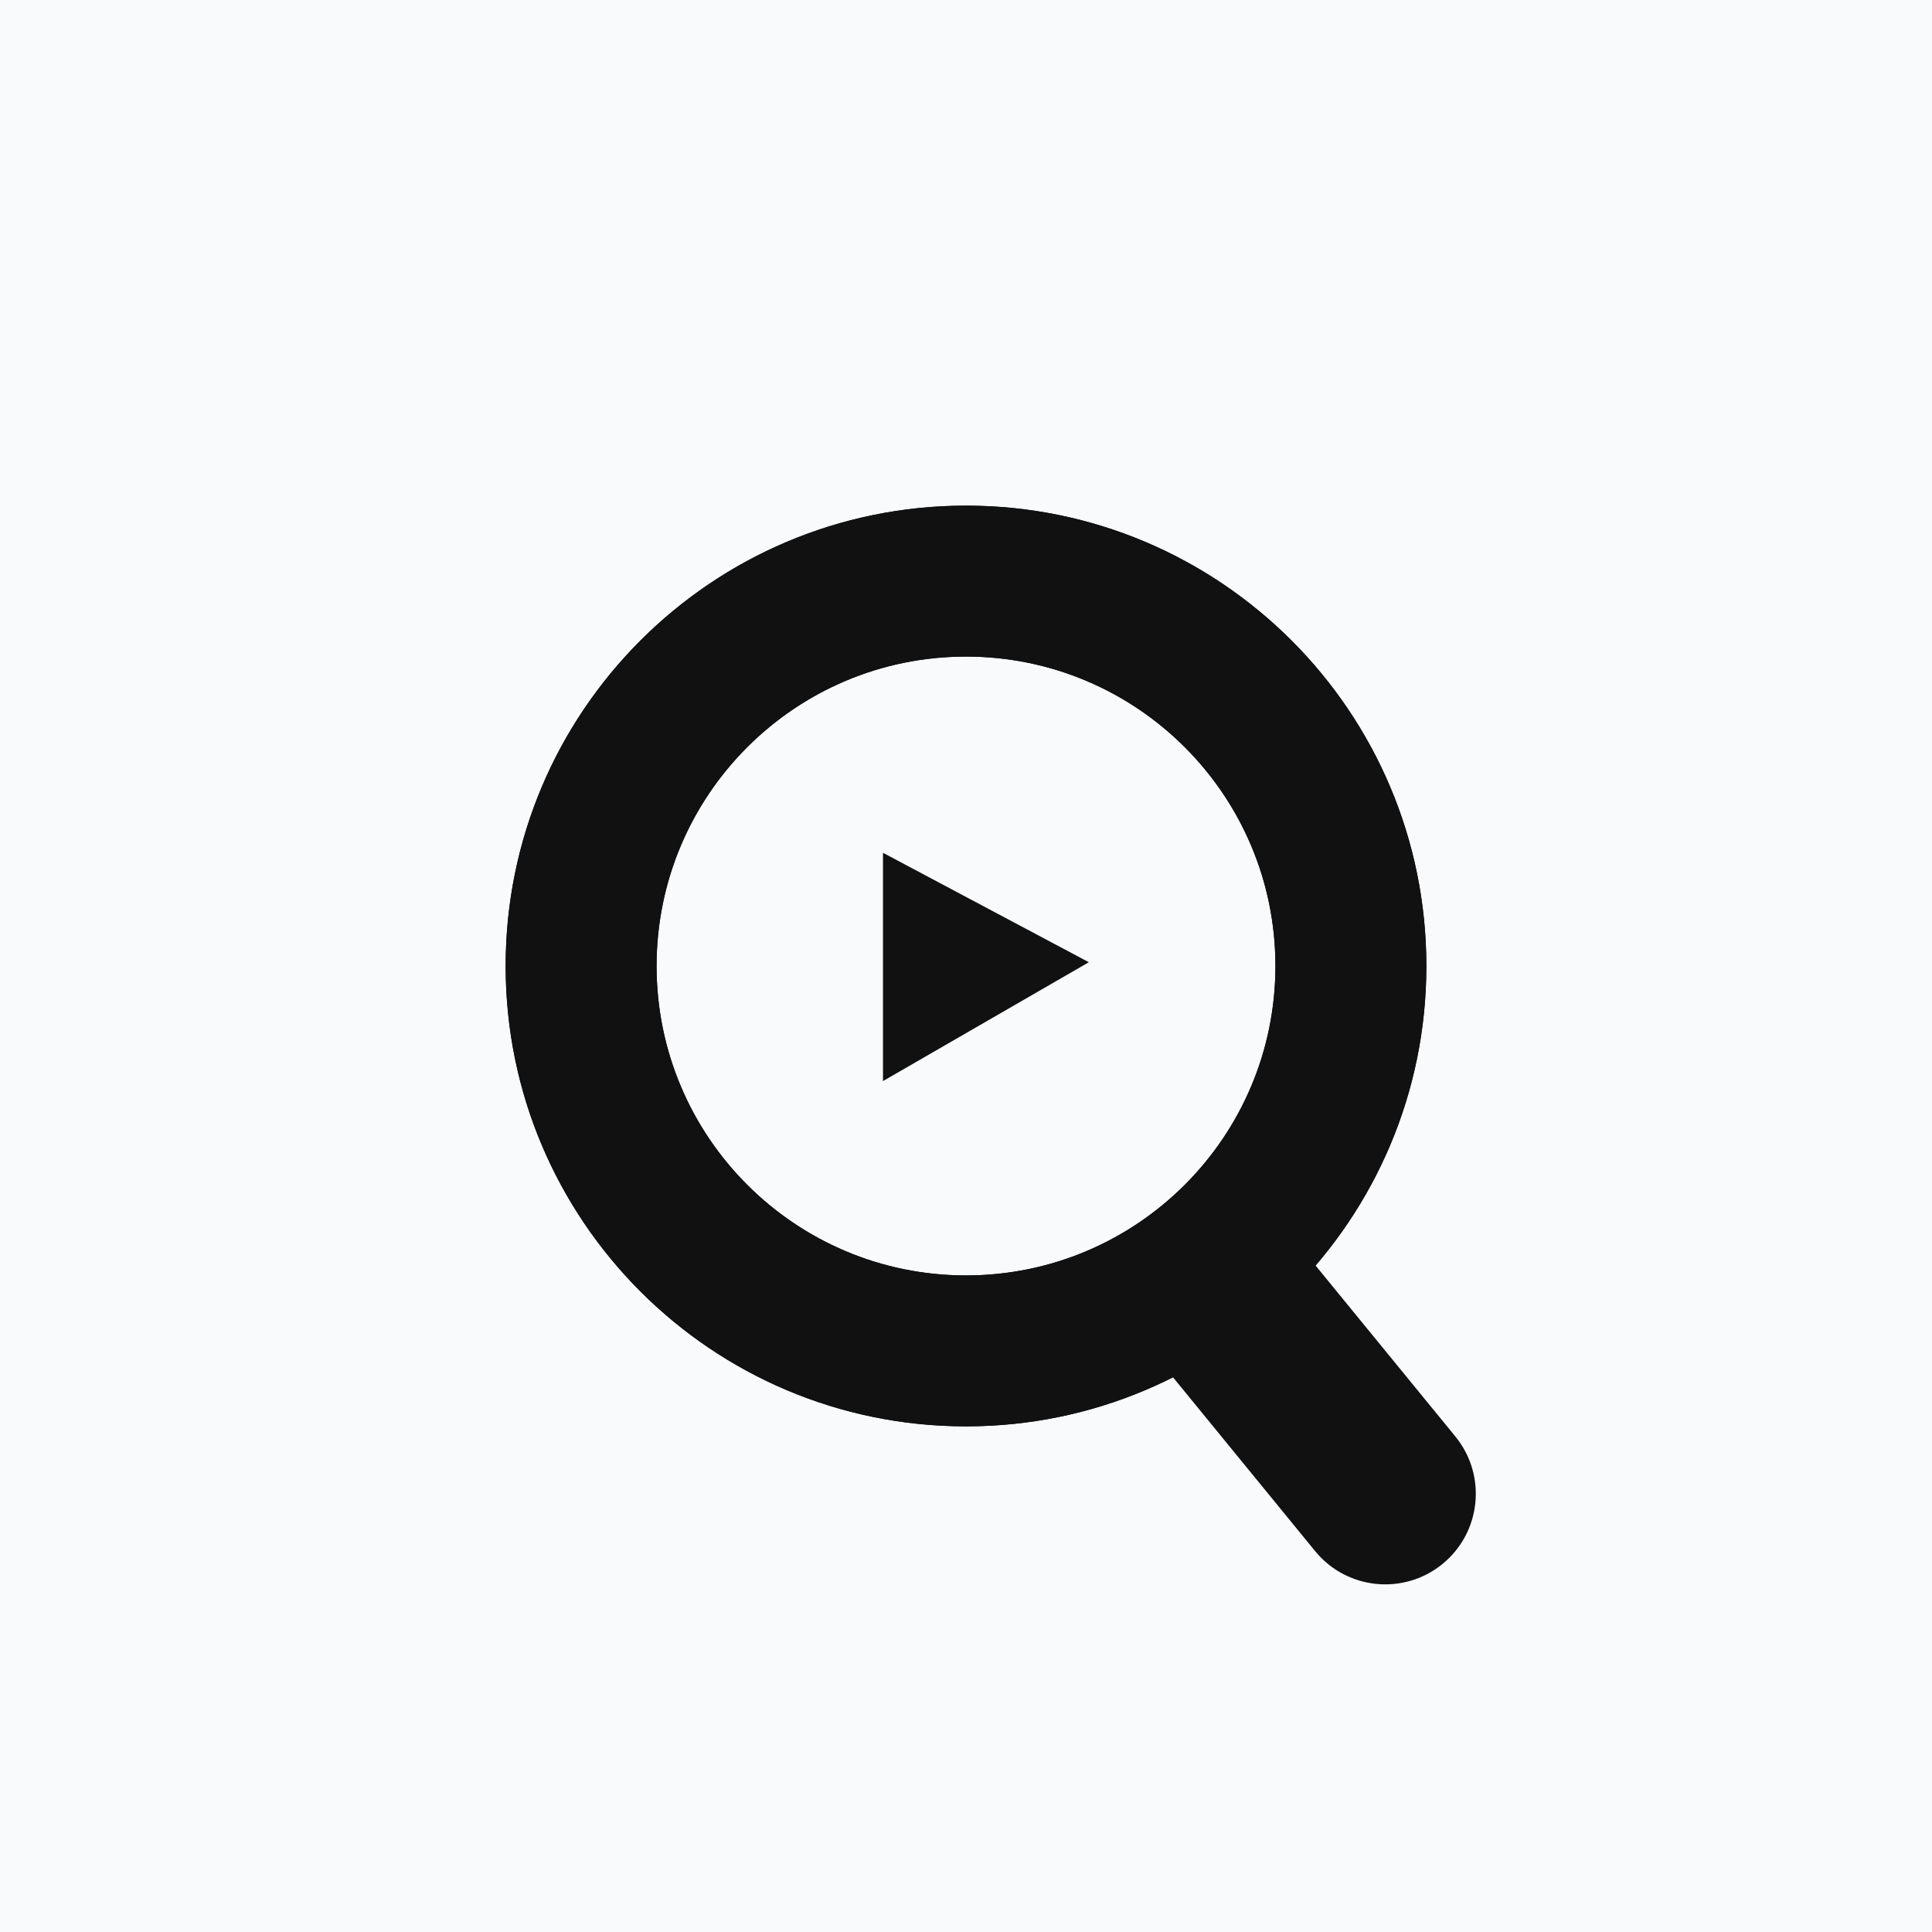
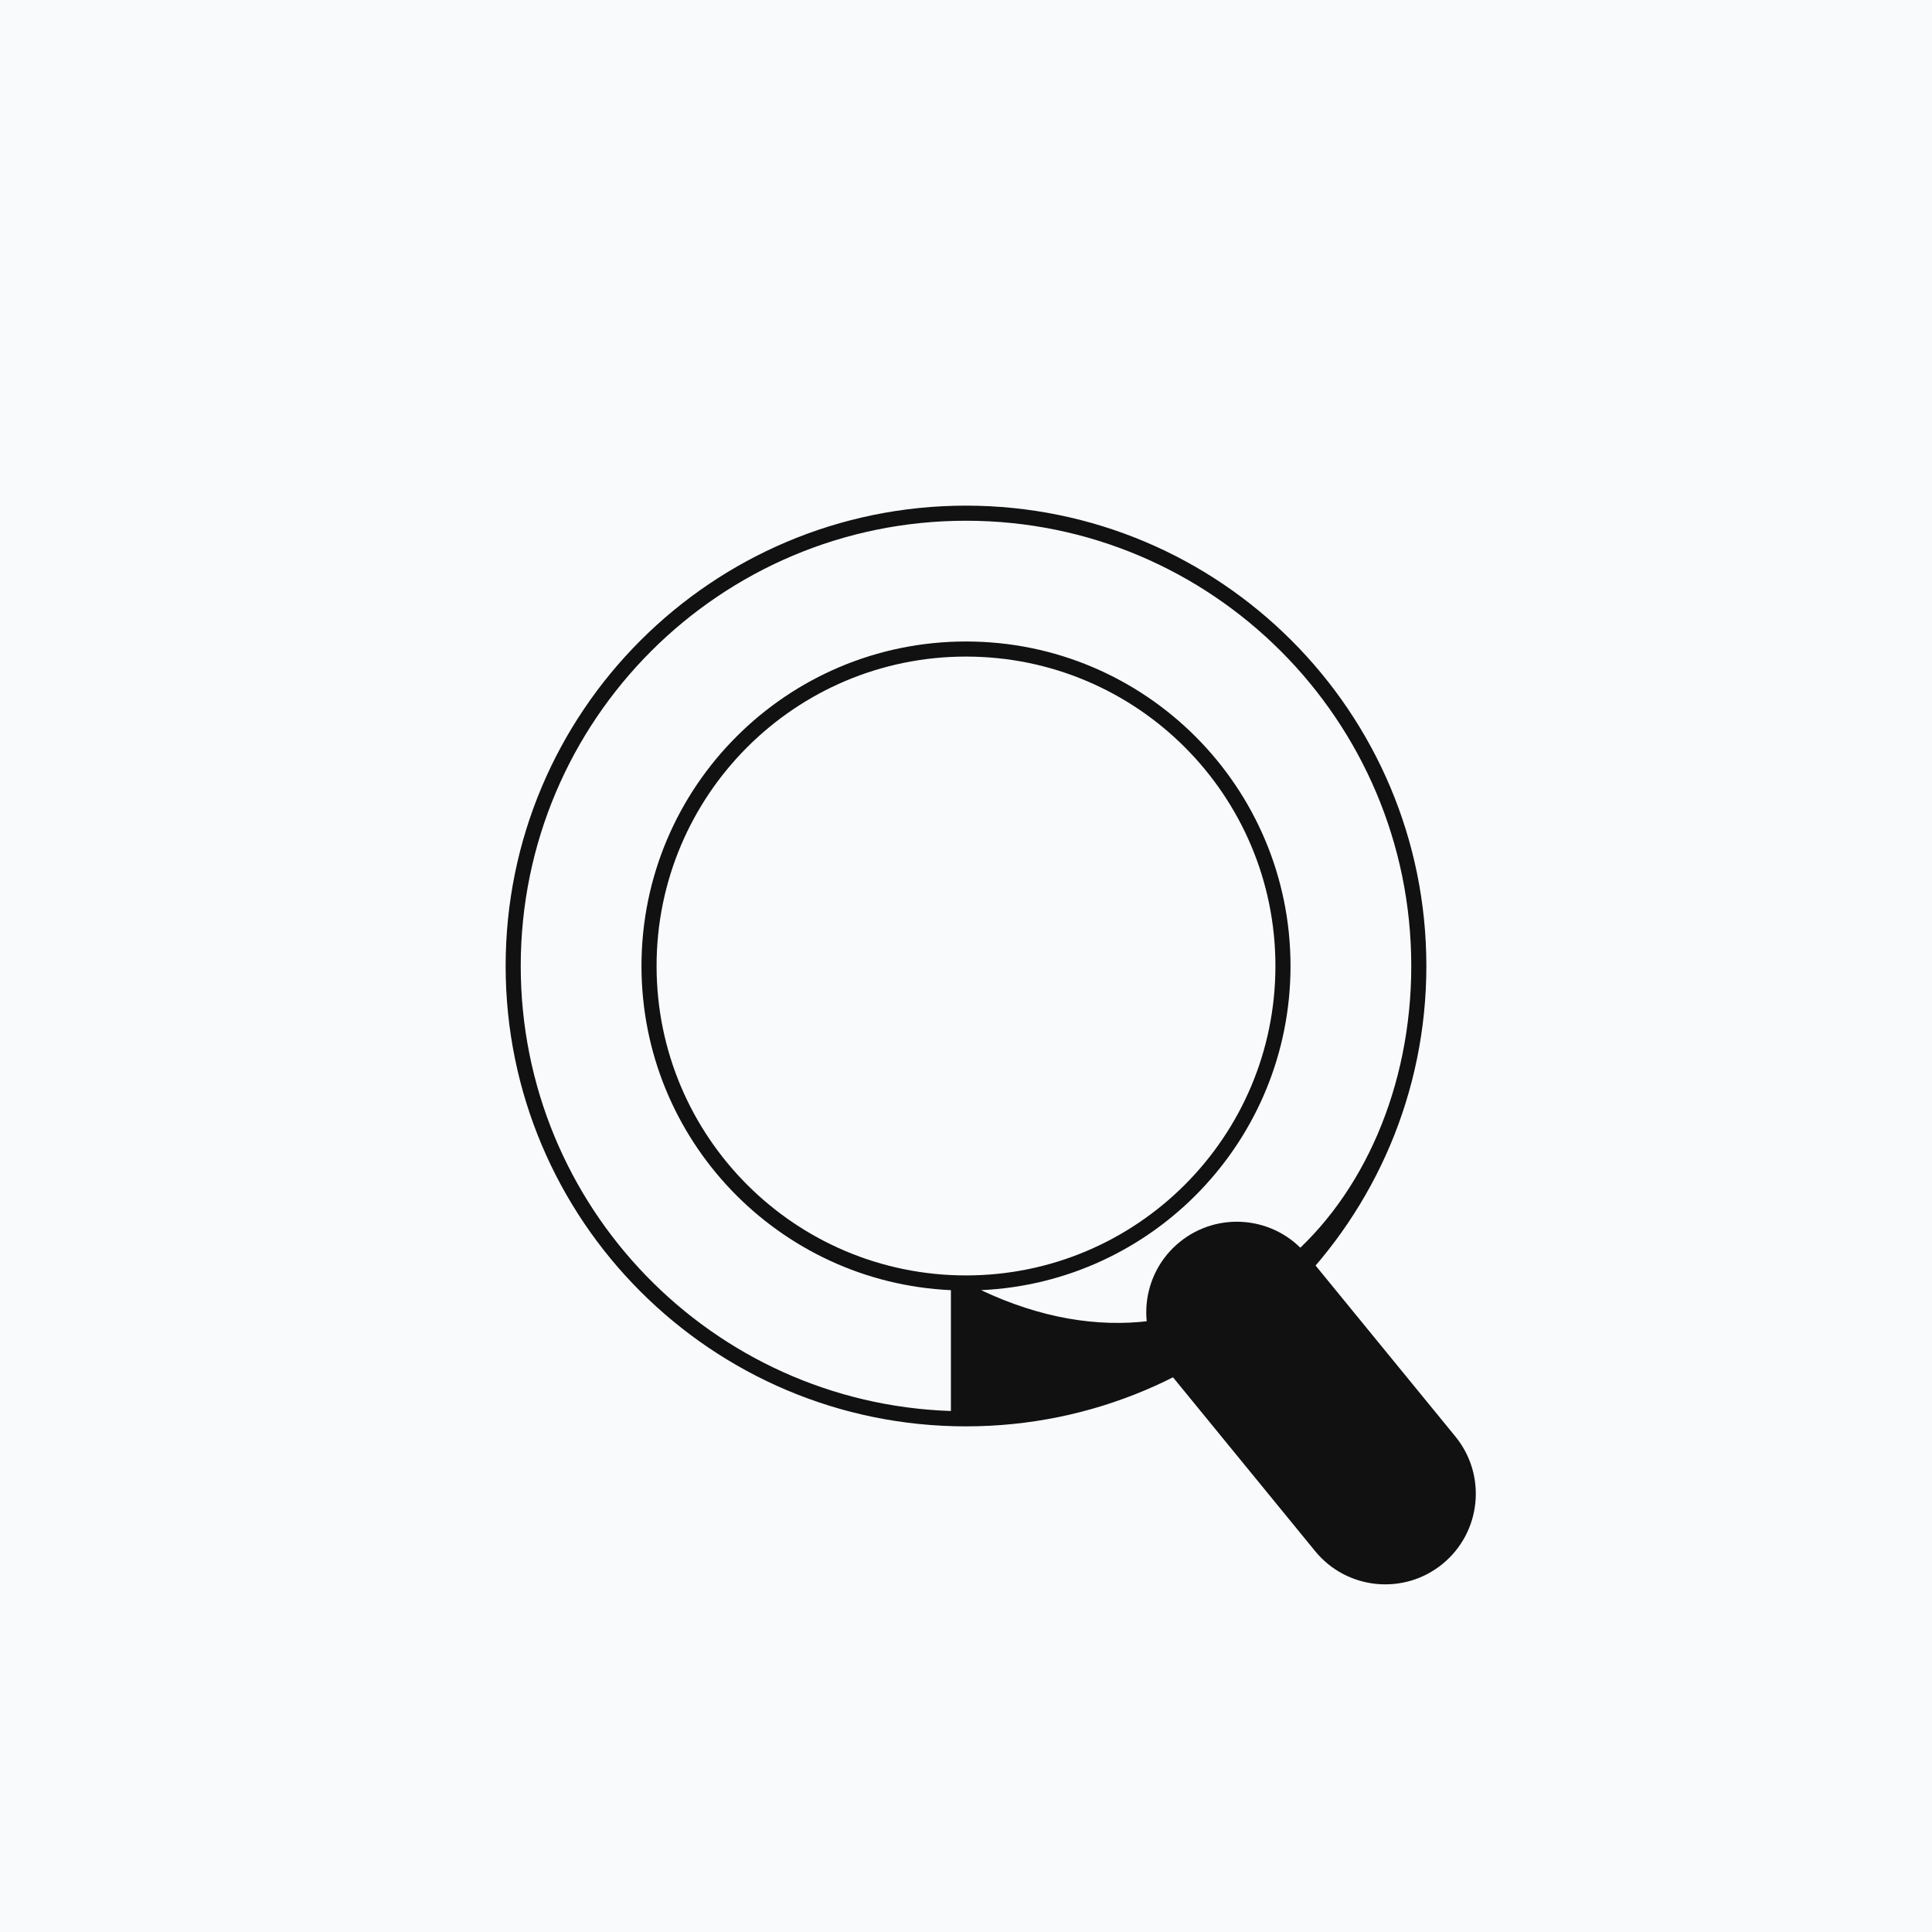
<svg xmlns="http://www.w3.org/2000/svg" fill="none" viewBox="0 0 512 512" height="512" width="512">
  <rect fill="#F8FAFC" height="512" width="512" />
-   <path fill="#111111" d="M338 256C338 210.713 301.287 174 256 174C210.713 174 174 210.713 174 256C174 301.287 210.713 338 256 338V378C188.621 378 134 323.379 134 256C134 188.621 188.621 134 256 134C323.379 134 378 188.621 378 256C378 323.379 323.379 378 256 378V338C301.287 338 338 301.287 338 256Z" />
-   <path fill="#111111" d="M374 256C374 190.83 321.17 138 256 138C190.83 138 138 190.83 138 256C138 319.831 188.682 371.822 252 373.931V341.906C206.361 339.817 170 302.156 170 256C170 208.504 208.504 170 256 170C303.496 170 342 208.504 342 256C342 302.156 305.639 339.817 260 341.906V373.931C323.318 371.822 374 319.831 374 256ZM378 256C378 323.379 323.379 378 256 378V338C301.287 338 338 301.287 338 256C338 210.713 301.287 174 256 174C210.713 174 174 210.713 174 256C174 301.287 210.713 338 256 338V378C188.621 378 134 323.379 134 256C134 188.621 188.621 134 256 134C323.379 134 378 188.621 378 256Z" />
+   <path fill="#111111" d="M374 256C374 190.83 321.17 138 256 138C190.83 138 138 190.83 138 256C138 319.831 188.682 371.822 252 373.931V341.906C206.361 339.817 170 302.156 170 256C170 208.504 208.504 170 256 170C303.496 170 342 208.504 342 256C342 302.156 305.639 339.817 260 341.906C323.318 371.822 374 319.831 374 256ZM378 256C378 323.379 323.379 378 256 378V338C301.287 338 338 301.287 338 256C338 210.713 301.287 174 256 174C210.713 174 174 210.713 174 256C174 301.287 210.713 338 256 338V378C188.621 378 134 323.379 134 256C134 188.621 188.621 134 256 134C323.379 134 378 188.621 378 256Z" />
  <path fill="#111111" d="M309.192 362.964C300.802 352.703 302.318 337.583 312.579 329.192C322.841 320.802 337.961 322.318 346.351 332.579L385.683 380.68C394.073 390.941 392.557 406.061 382.296 414.452C372.035 422.842 356.914 421.326 348.524 411.065L309.192 362.964Z" />
-   <path fill="#111111" d="M234 286.5V226L288.56 255L234 286.5Z" />
</svg>